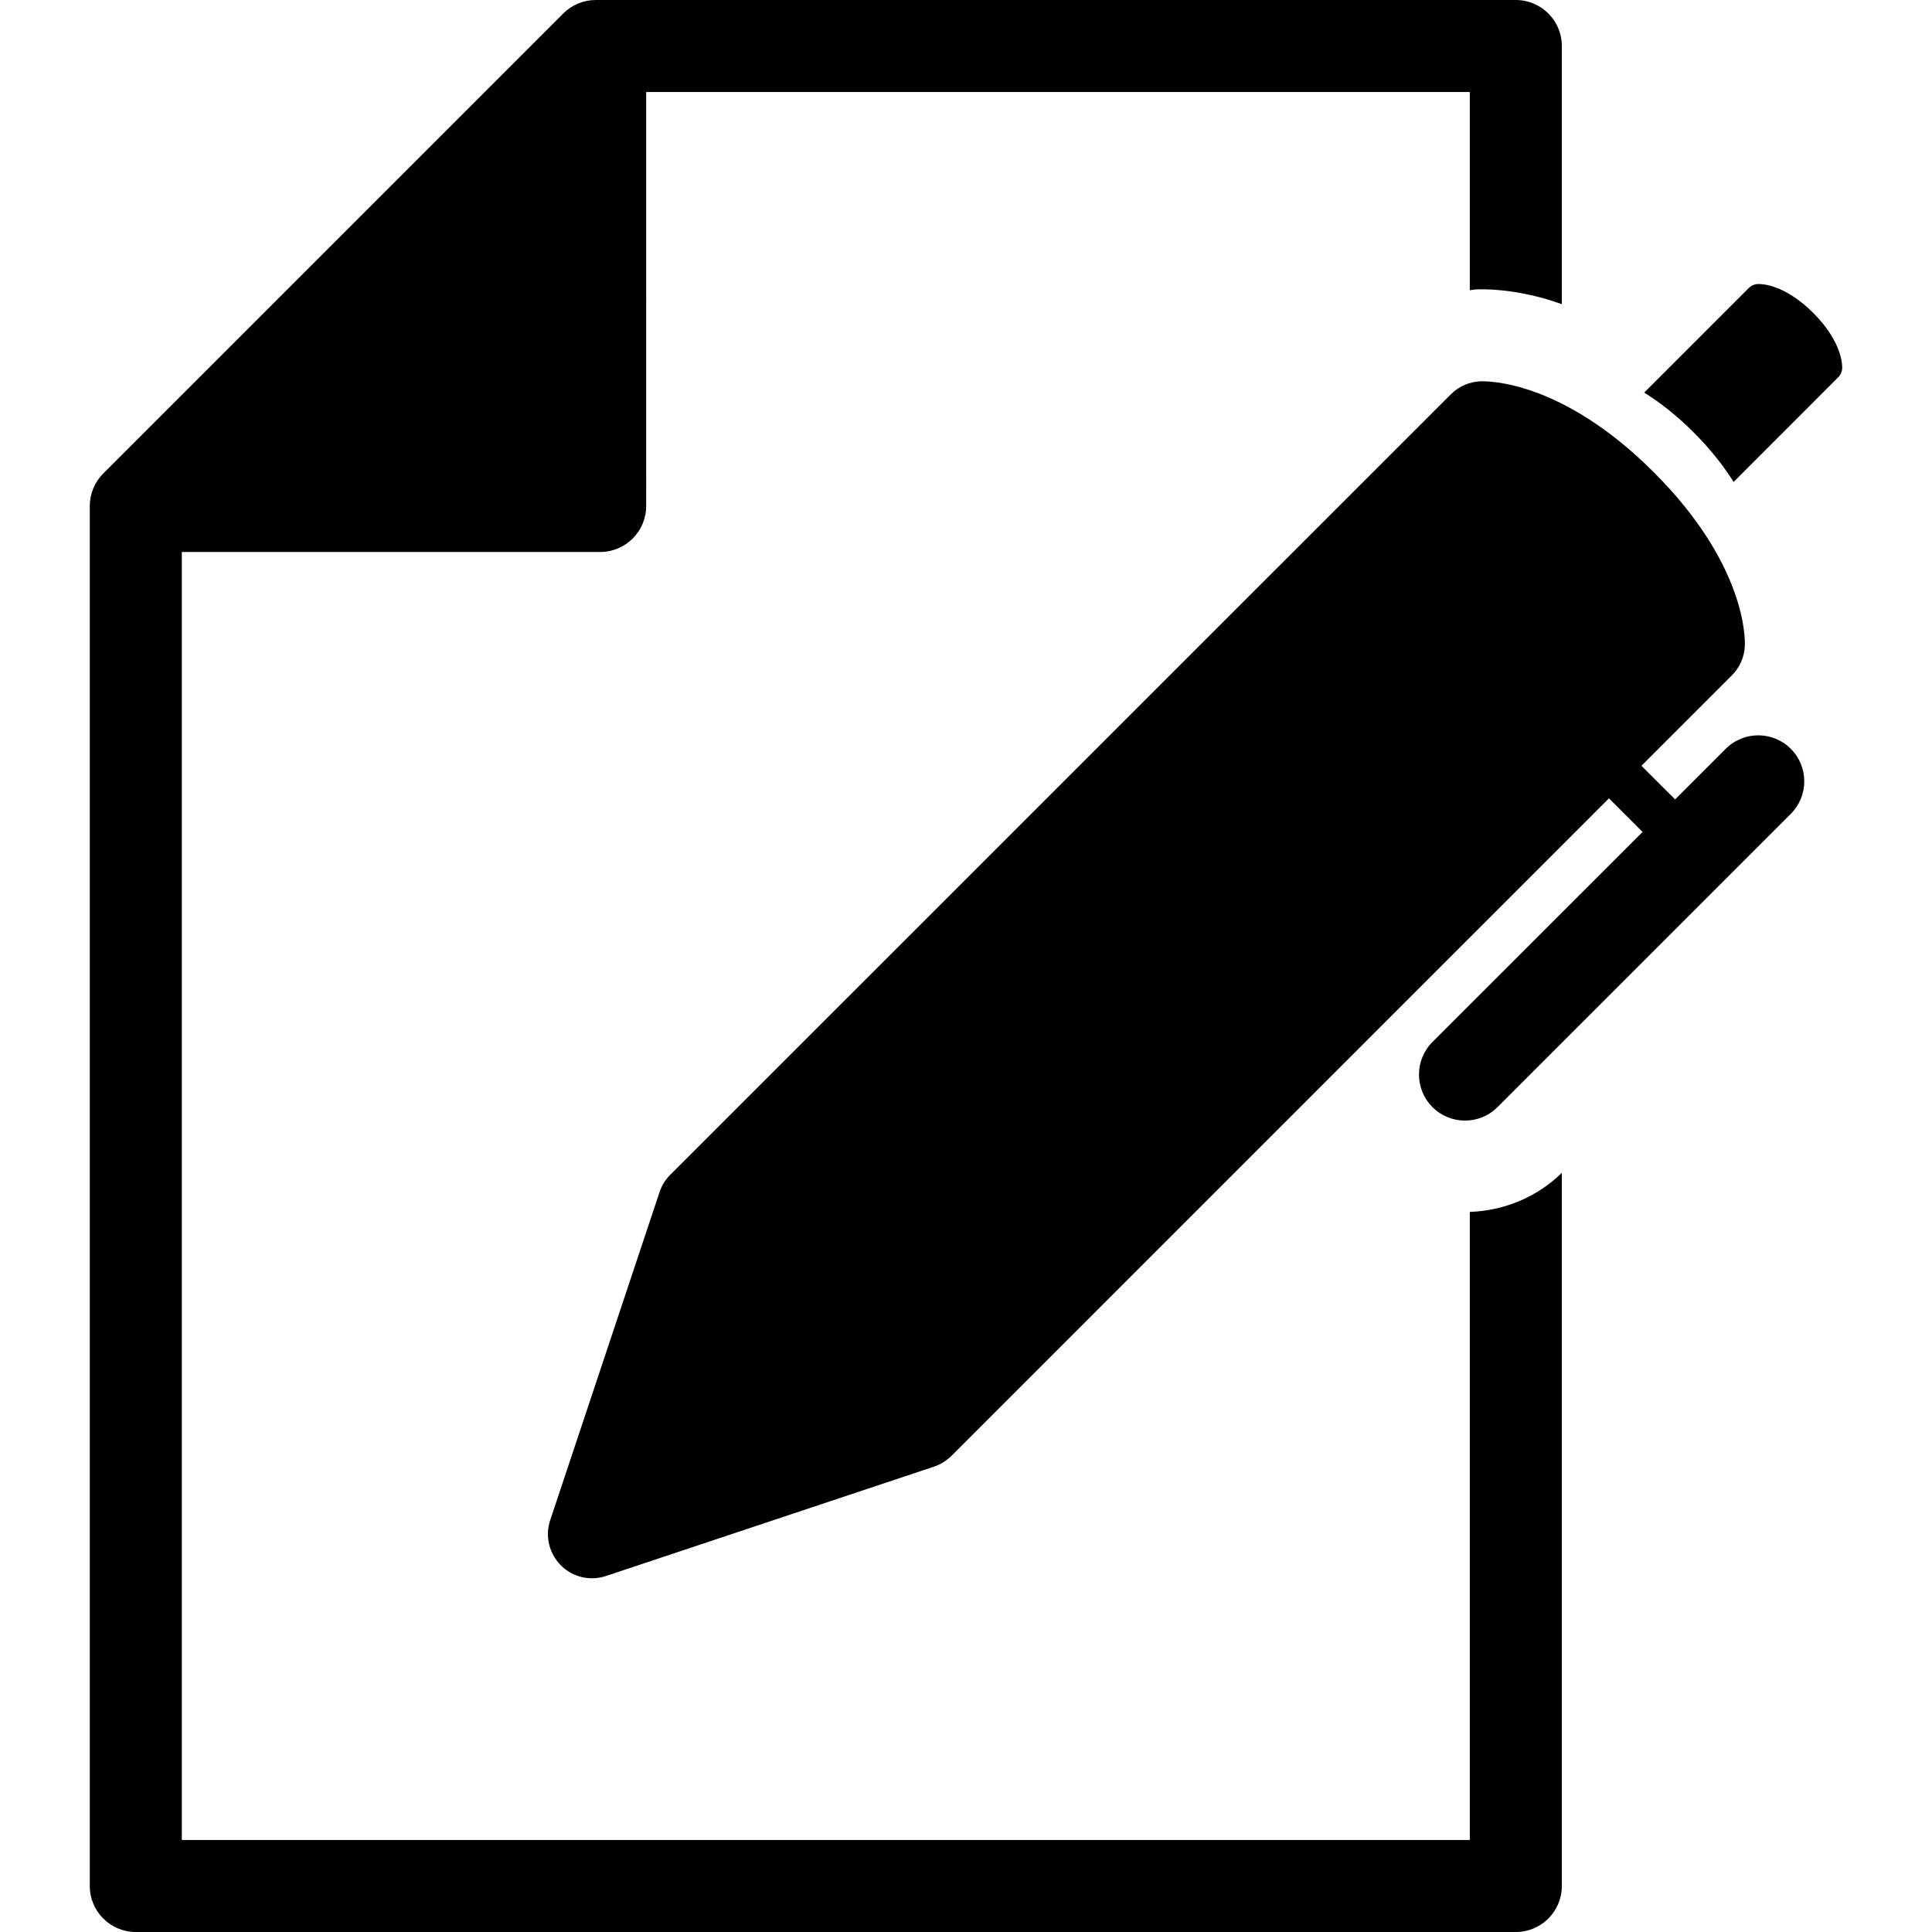
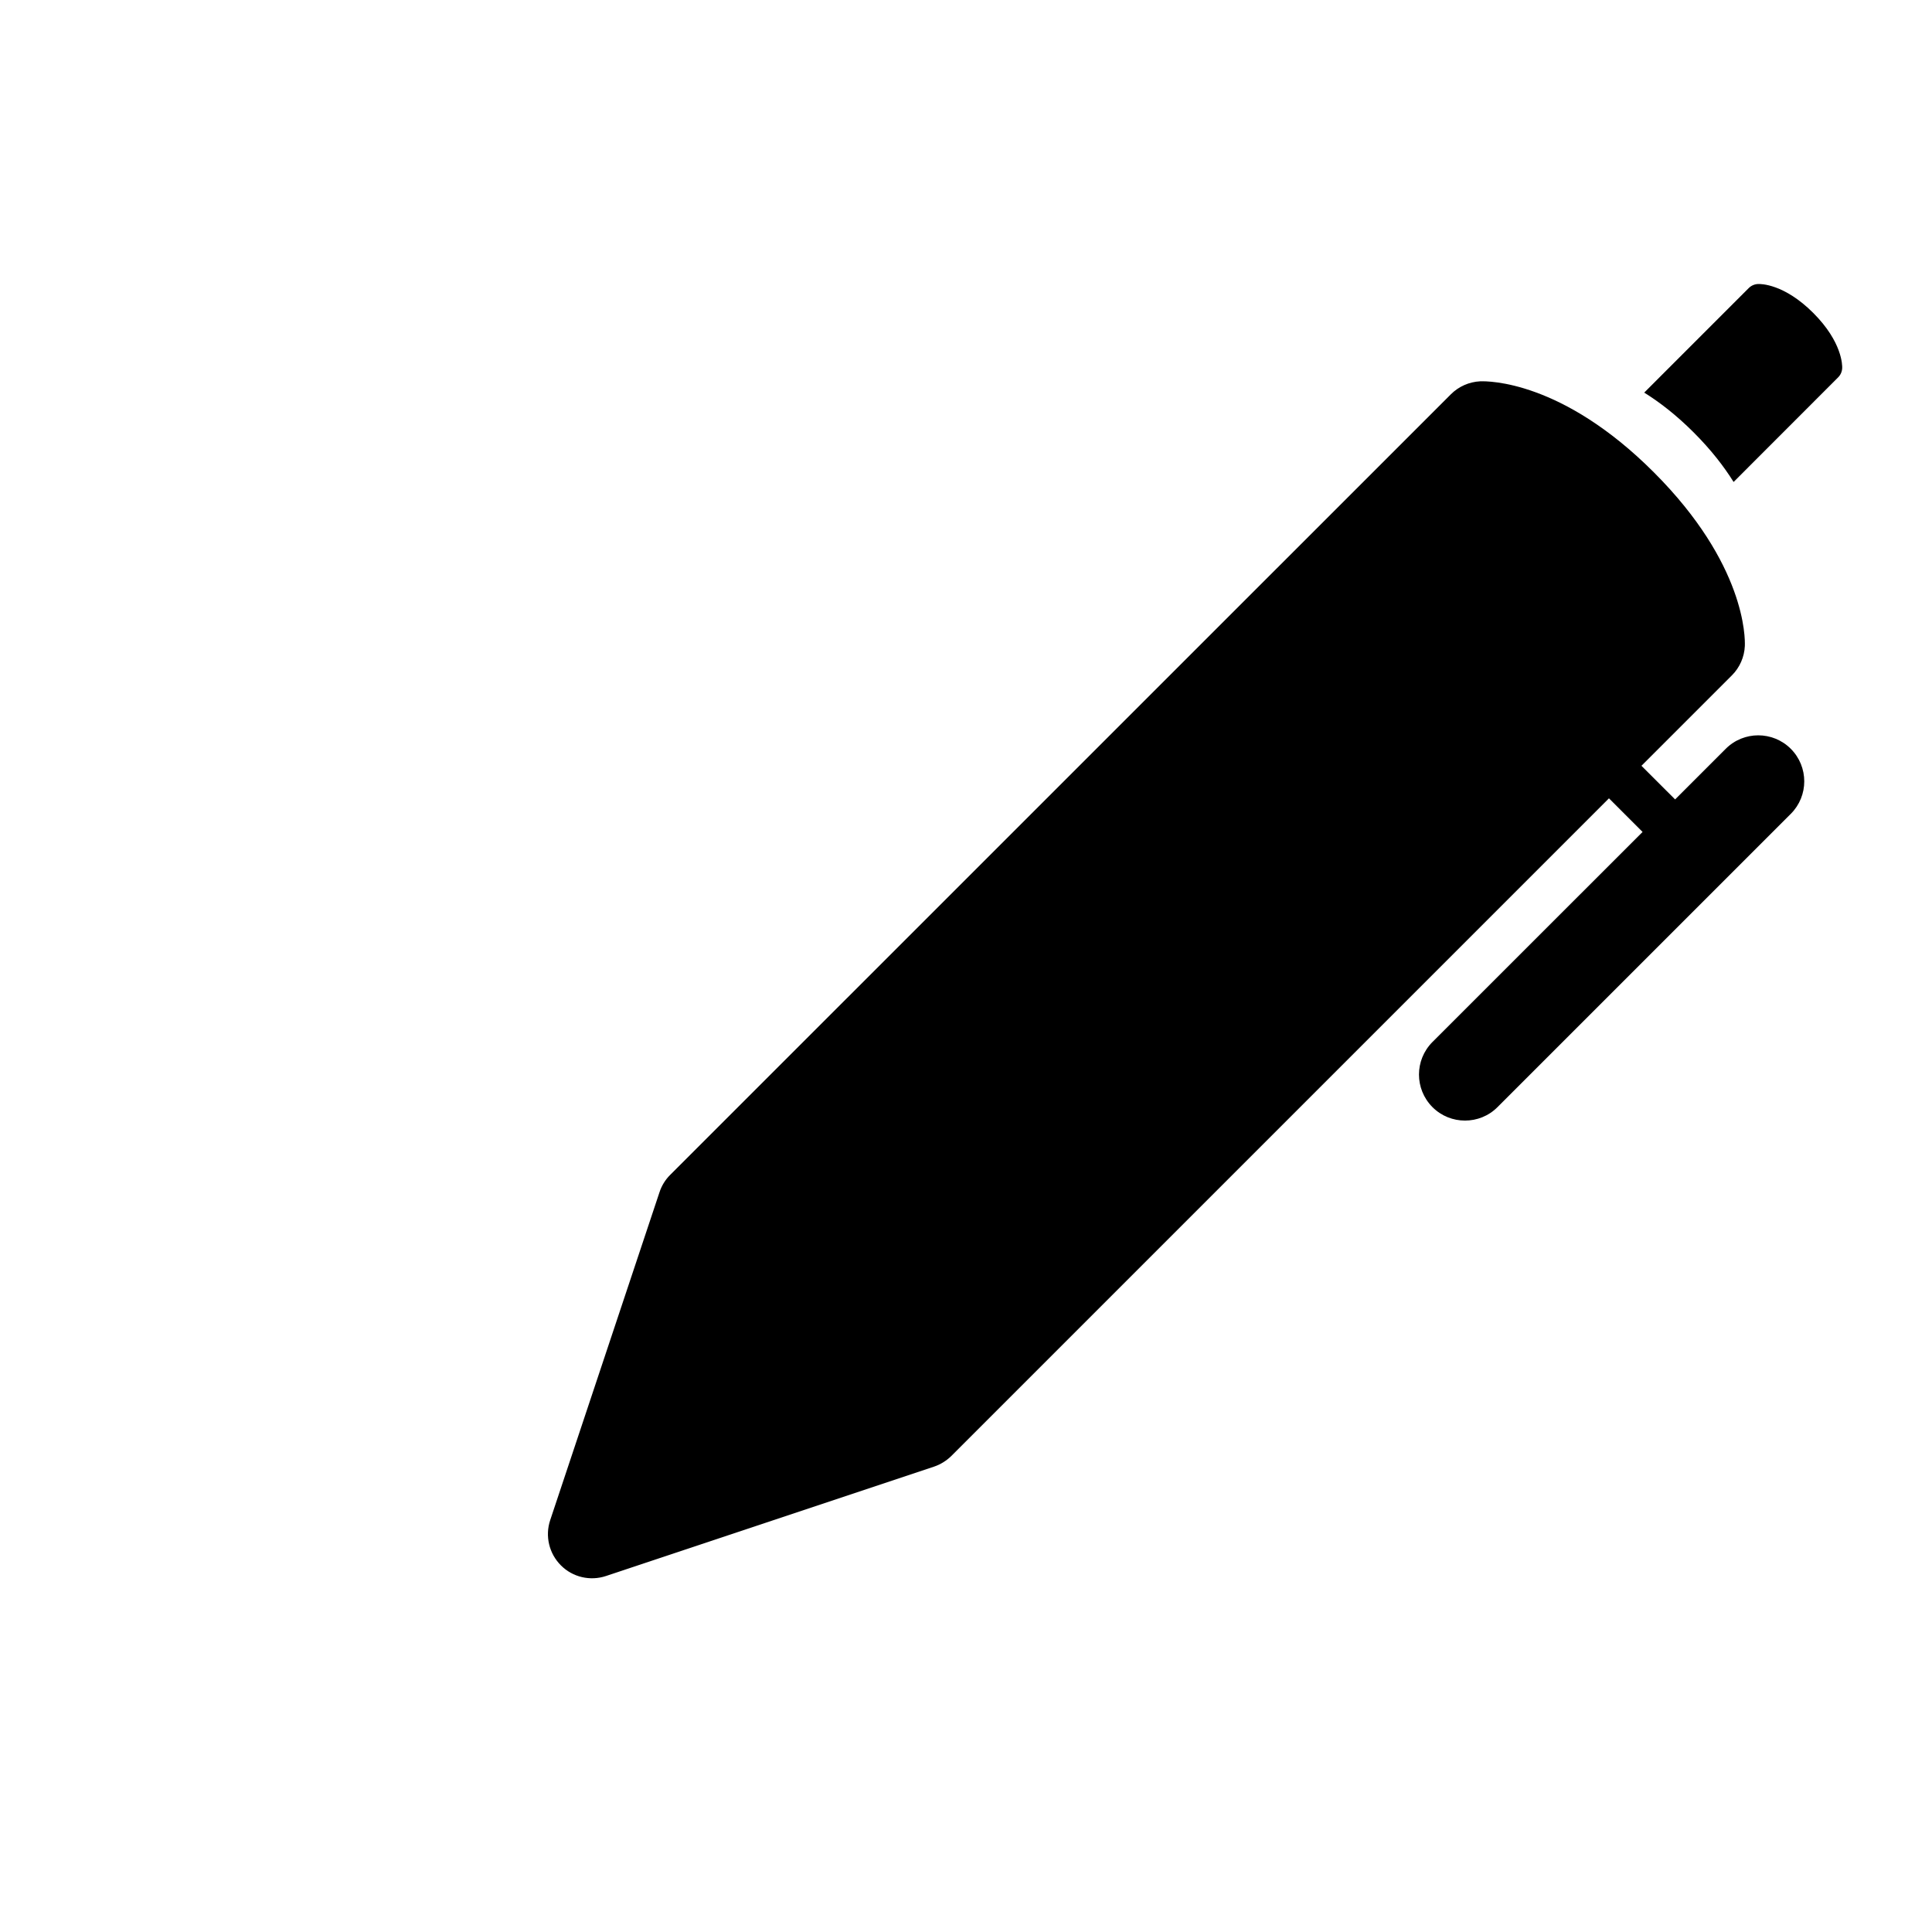
<svg xmlns="http://www.w3.org/2000/svg" fill="#000000" height="800px" width="800px" version="1.1" id="Capa_1" viewBox="0 0 285 285" xml:space="preserve">
  <g>
    <g>
-       <path d="M216.818,271.424H26.821V81.427h61.713c3.748,0,6.788-3.04,6.788-6.788V13.576h121.496v29.246    c0.3-0.037,0.591-0.115,0.903-0.127c1.753-0.068,5.165,0.019,9.708,1.237c0.909,0.235,1.917,0.572,2.965,0.934V6.788    c0-3.748-3.04-6.788-6.788-6.788H87.894c-1.8,0-3.532,0.714-4.803,1.985l-67.86,67.861c-1.271,1.271-1.985,2.993-1.985,4.793    v203.583c0,3.741,3.04,6.778,6.788,6.778h203.573c3.748,0,6.788-3.037,6.788-6.778V173.01c-3.68,3.612-8.554,5.592-13.576,5.765    L216.818,271.424L216.818,271.424z" />
      <path d="M267.485,46.164c-4.305-4.305-7.768-4.289-8.139-4.268c-0.52,0.016-1.015,0.235-1.379,0.597l-15.422,15.422    c2.242,1.395,4.704,3.278,7.301,5.875c2.61,2.61,4.49,5.068,5.888,7.308L271.14,55.68c0.377-0.371,0.587-0.857,0.612-1.376    C271.771,53.917,271.783,50.469,267.485,46.164z" />
      <path d="M254.571,110.462l-7.465,7.465l-4.966-4.96l13.347-13.347c1.15-1.15,1.831-2.703,1.905-4.323    c0.049-1.206,0.111-12.088-13.421-25.621c-13.529-13.539-24.412-13.467-25.621-13.427c-1.63,0.081-3.17,0.761-4.32,1.911    L98.851,173.325c-0.708,0.705-1.252,1.584-1.565,2.549l-16.124,48.372c-0.779,2.338-0.173,4.917,1.581,6.673    c1.735,1.744,4.32,2.345,6.655,1.565l48.384-16.131c0.959-0.321,1.818-0.865,2.533-1.552l97.032-97.035l4.958,4.96l-30.996,30.986    c-2.65,2.66-2.65,6.946,0,9.605c1.33,1.33,3.062,1.985,4.802,1.985c1.732,0,3.473-0.655,4.793-1.985l43.267-43.263    c2.647-2.647,2.647-6.939,0-9.593C261.517,107.809,257.218,107.809,254.571,110.462z" />
    </g>
  </g>
</svg>